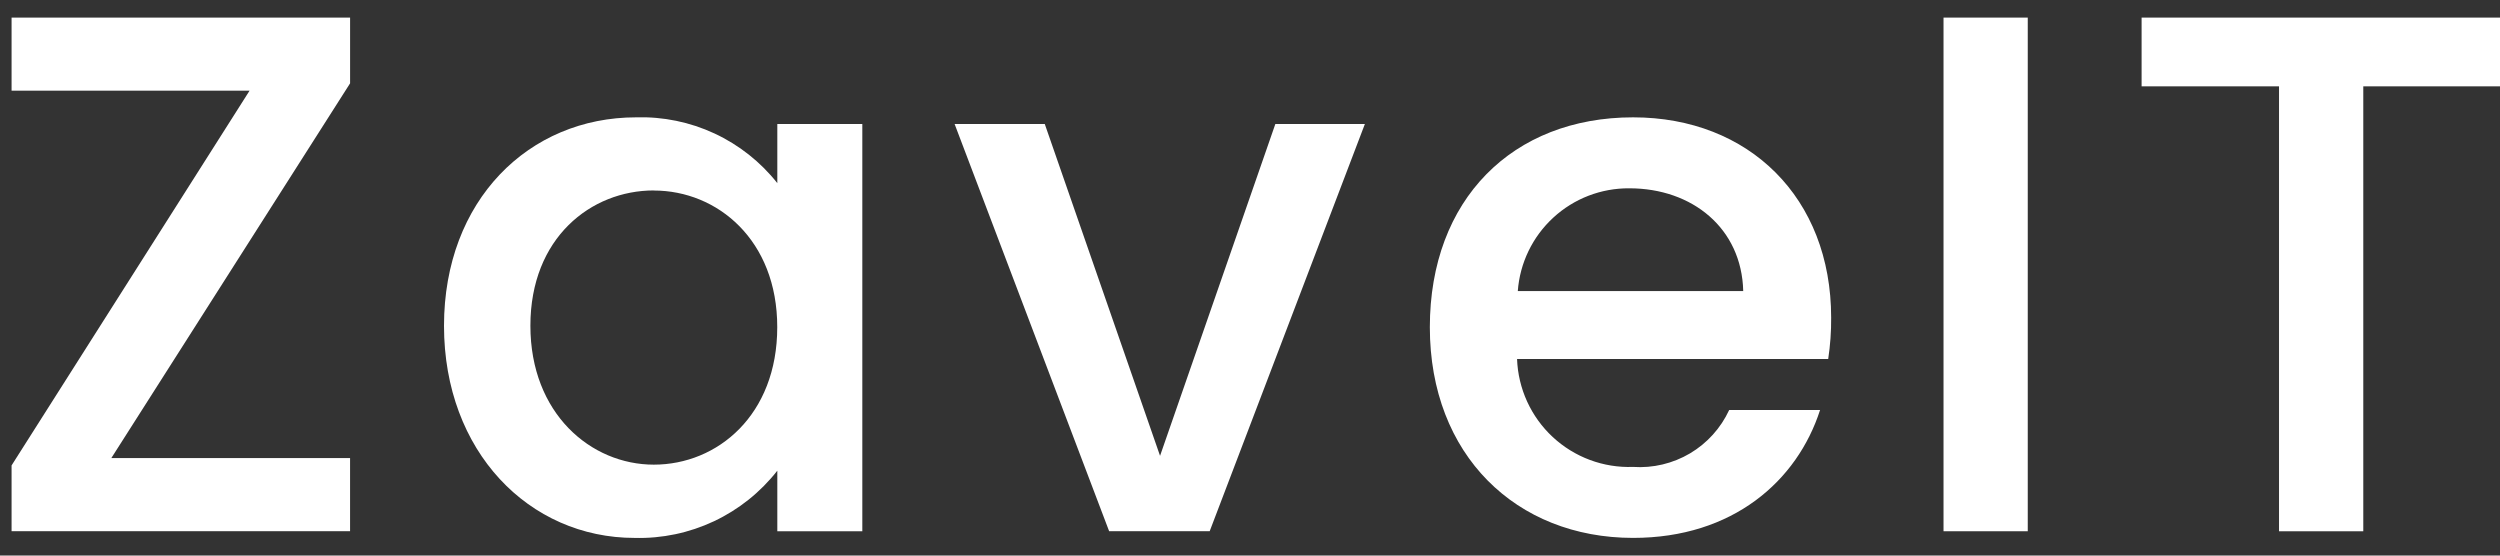
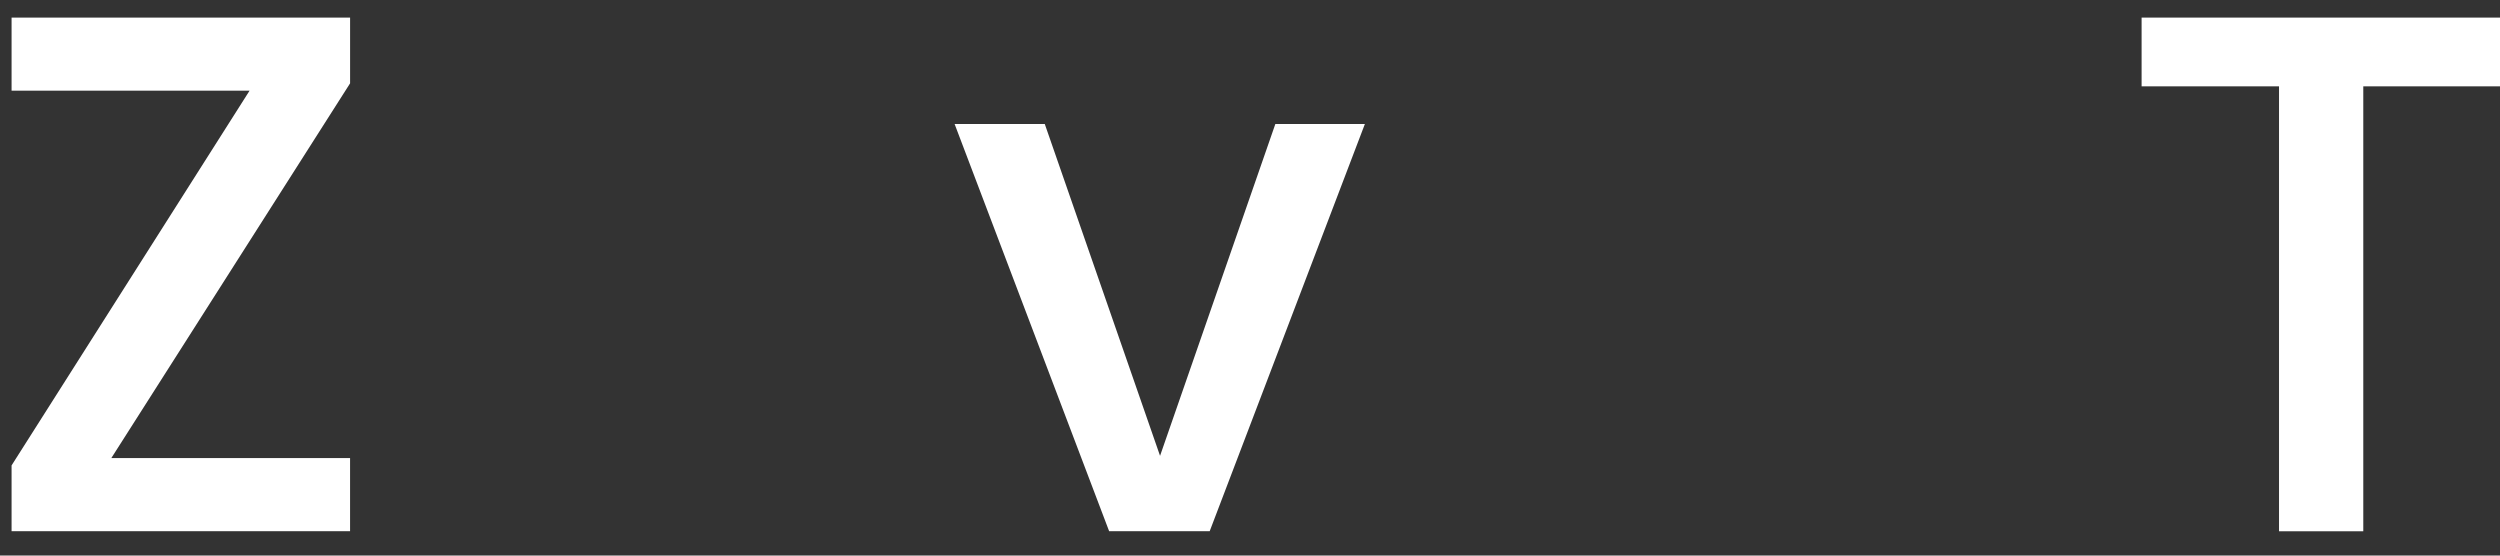
<svg xmlns="http://www.w3.org/2000/svg" width="108" height="24" viewBox="0 0 108 24" fill="none">
  <rect x="0" y="0" width="108" height="24" fill="#333333" stroke="none" />
  <path d="M15.123 3.601L4.809 19.789H15.123V22.947H0.5V20.106L10.781 3.918H0.5V0.76H15.124V3.601H15.123Z" fill="white" />
-   <path d="M27.478 5.069C28.647 5.034 29.807 5.273 30.866 5.766C31.926 6.26 32.855 6.994 33.58 7.911V5.358H37.252V22.95H33.58V20.333C32.851 21.265 31.914 22.013 30.844 22.518C29.774 23.022 28.601 23.269 27.418 23.238C22.853 23.238 19.181 19.502 19.181 14.075C19.181 8.648 22.85 5.069 27.478 5.069ZM28.245 8.227C25.532 8.227 22.913 10.271 22.913 14.07C22.913 17.869 25.53 20.073 28.245 20.073C30.991 20.073 33.577 17.934 33.577 14.134C33.58 10.37 30.991 8.231 28.245 8.231V8.227Z" fill="white" />
  <path d="M45.134 5.357L50.114 19.692L55.095 5.357H58.963L52.258 22.949H47.915L41.239 5.357H45.134Z" fill="white" />
-   <path d="M70.549 23.237C65.504 23.237 61.769 19.661 61.769 14.137C61.769 8.614 65.345 5.069 70.549 5.069C75.561 5.069 79.106 8.549 79.106 13.722C79.111 14.32 79.068 14.918 78.978 15.51H65.537C65.56 16.145 65.708 16.769 65.972 17.347C66.236 17.925 66.612 18.446 67.078 18.879C67.543 19.311 68.089 19.648 68.685 19.87C69.28 20.092 69.914 20.194 70.549 20.171C71.408 20.229 72.265 20.025 73.007 19.587C73.748 19.148 74.338 18.494 74.7 17.713H78.627C77.638 20.778 74.86 23.237 70.549 23.237ZM65.569 12.573H75.307C75.243 9.86 73.105 8.135 70.389 8.135C69.172 8.125 67.997 8.577 67.102 9.402C66.207 10.226 65.658 11.36 65.569 12.573Z" fill="white" />
-   <path d="M83.96 0.76H87.599V22.95H83.96V0.76Z" fill="white" />
  <path d="M92.516 0.76H108V3.73H102.094V22.951H98.454V3.73H92.517V0.76H92.516Z" fill="white" />
</svg>